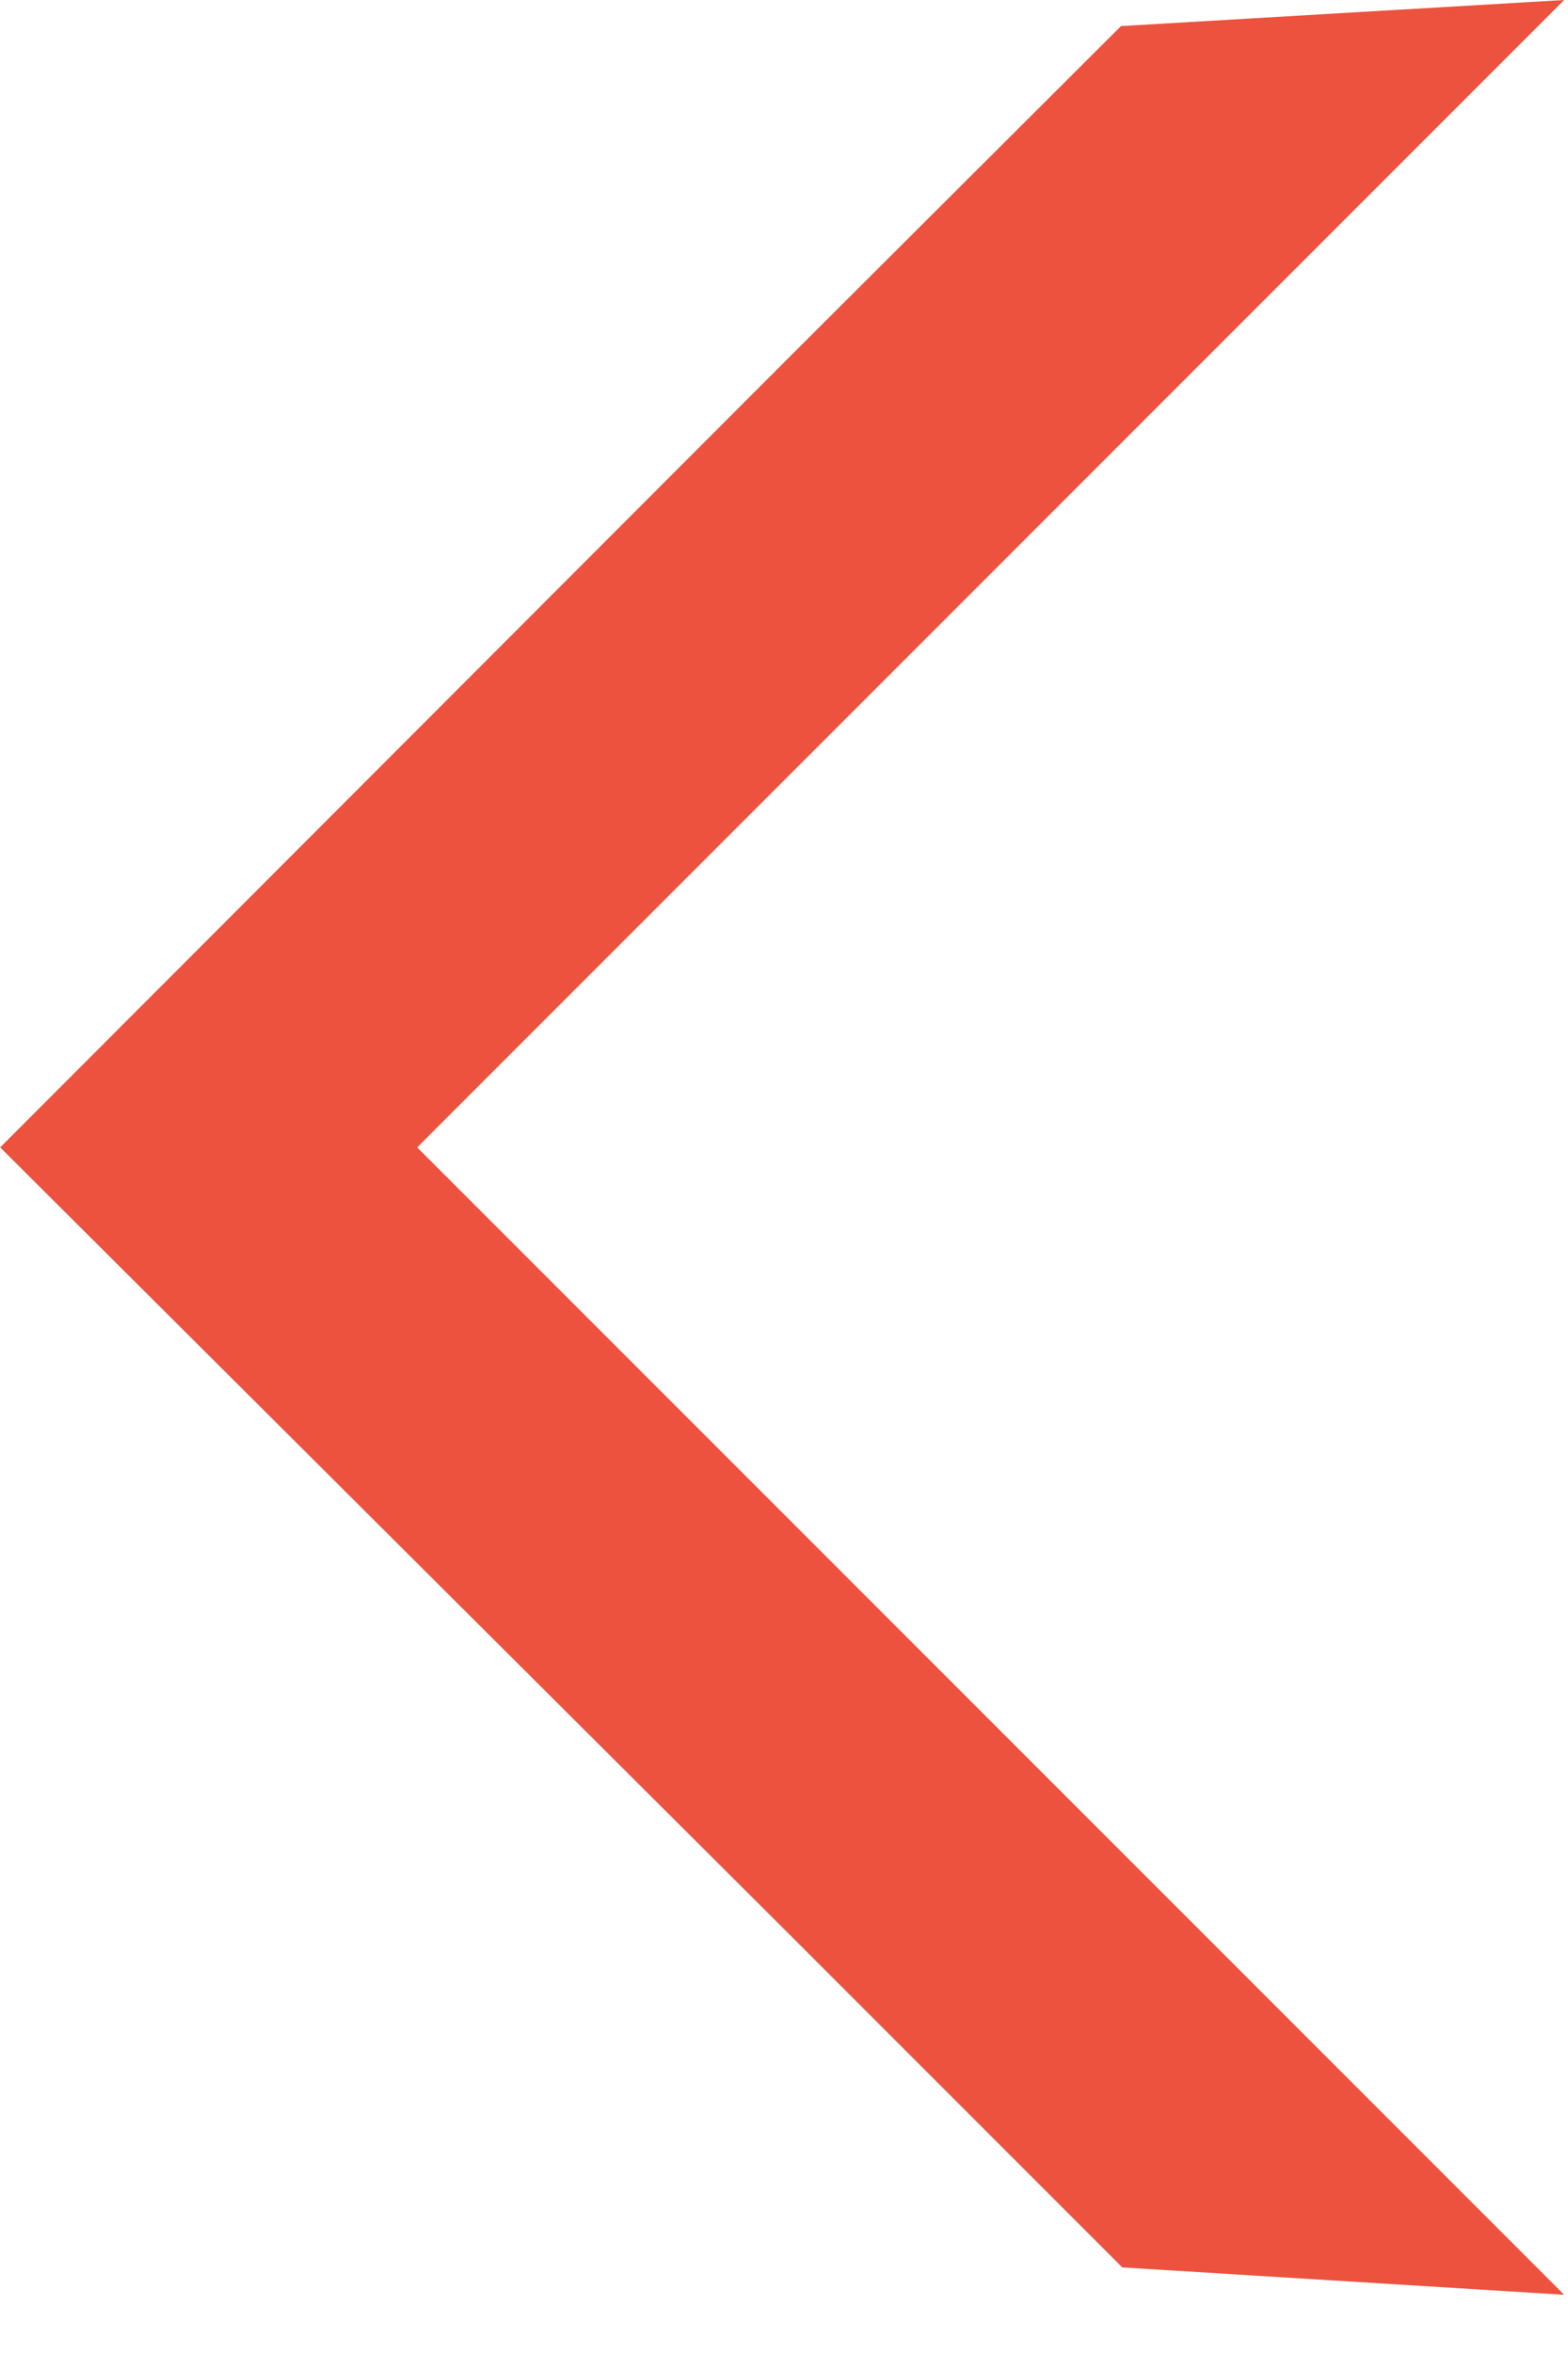
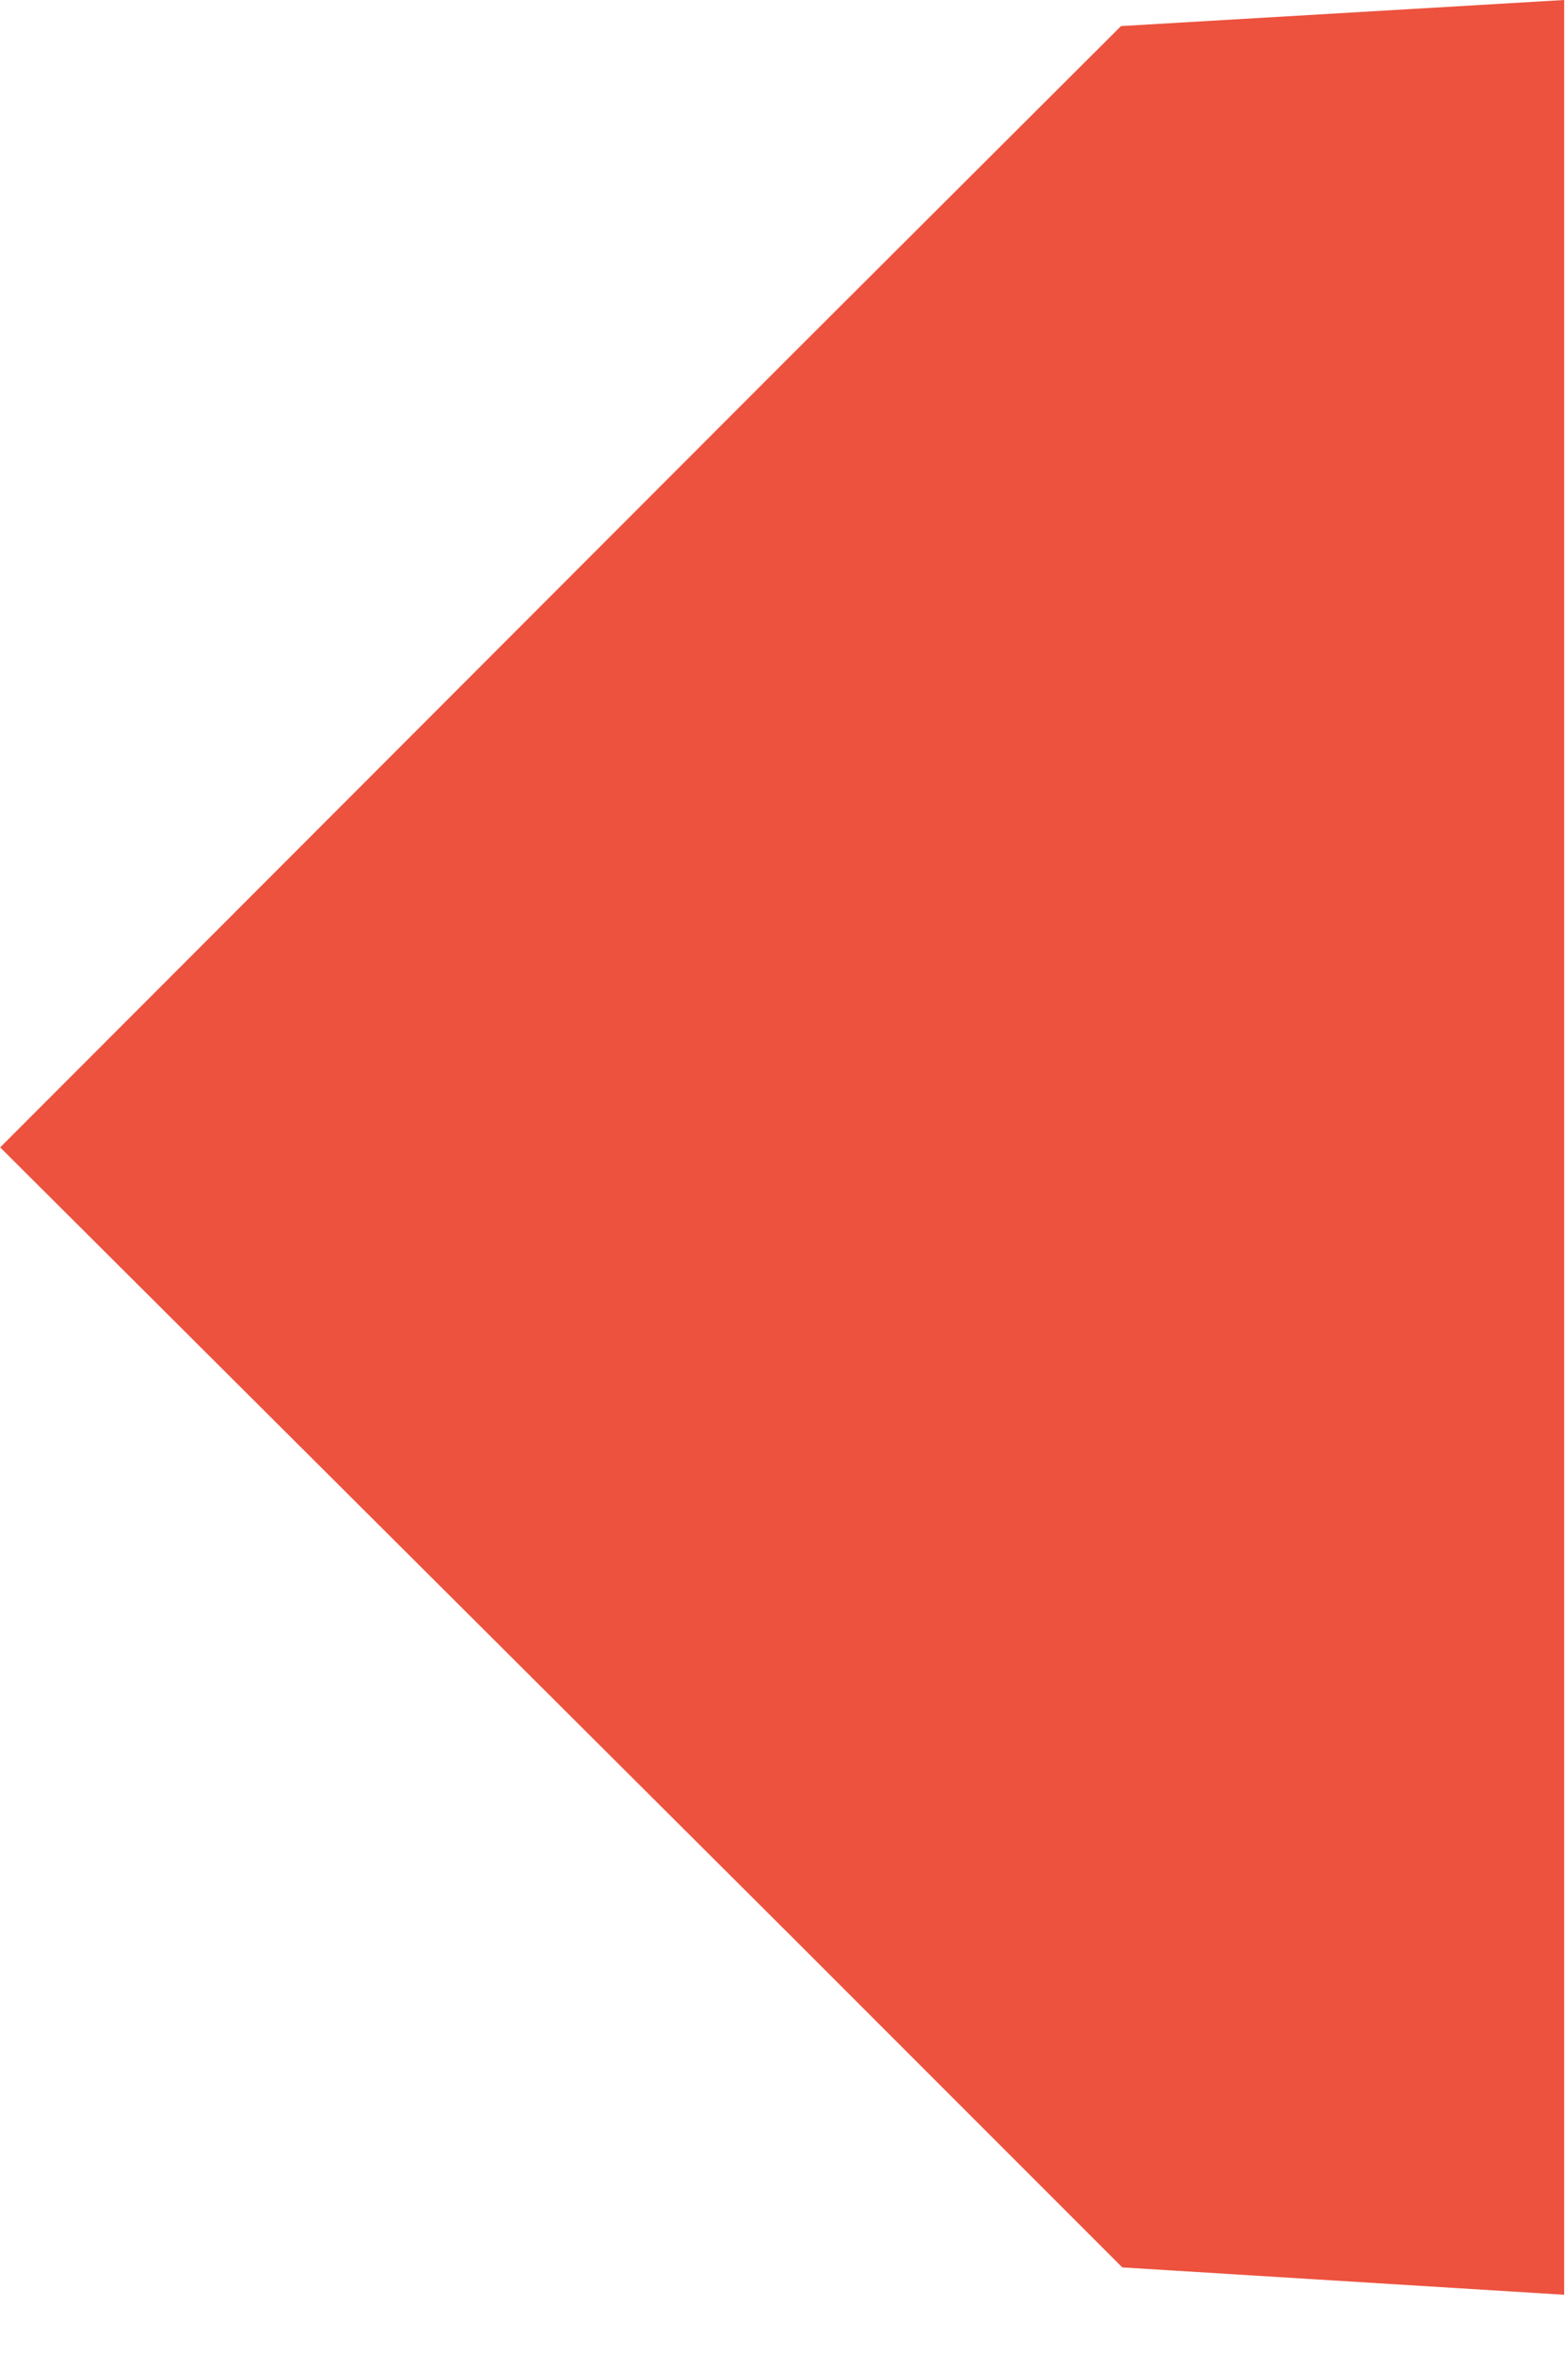
<svg xmlns="http://www.w3.org/2000/svg" width="16" height="24" viewBox="0 0 16 24" fill="none">
-   <path d="M8.088 3.609L11.439 0.266L15.961 0L4.257 11.703L15.961 23.406L11.452 23.127L8.088 19.763L0.002 11.703L8.088 3.609Z" fill="#EC523E" />
+   <path d="M8.088 3.609L11.439 0.266L15.961 0L15.961 23.406L11.452 23.127L8.088 19.763L0.002 11.703L8.088 3.609Z" fill="#EC523E" />
</svg>